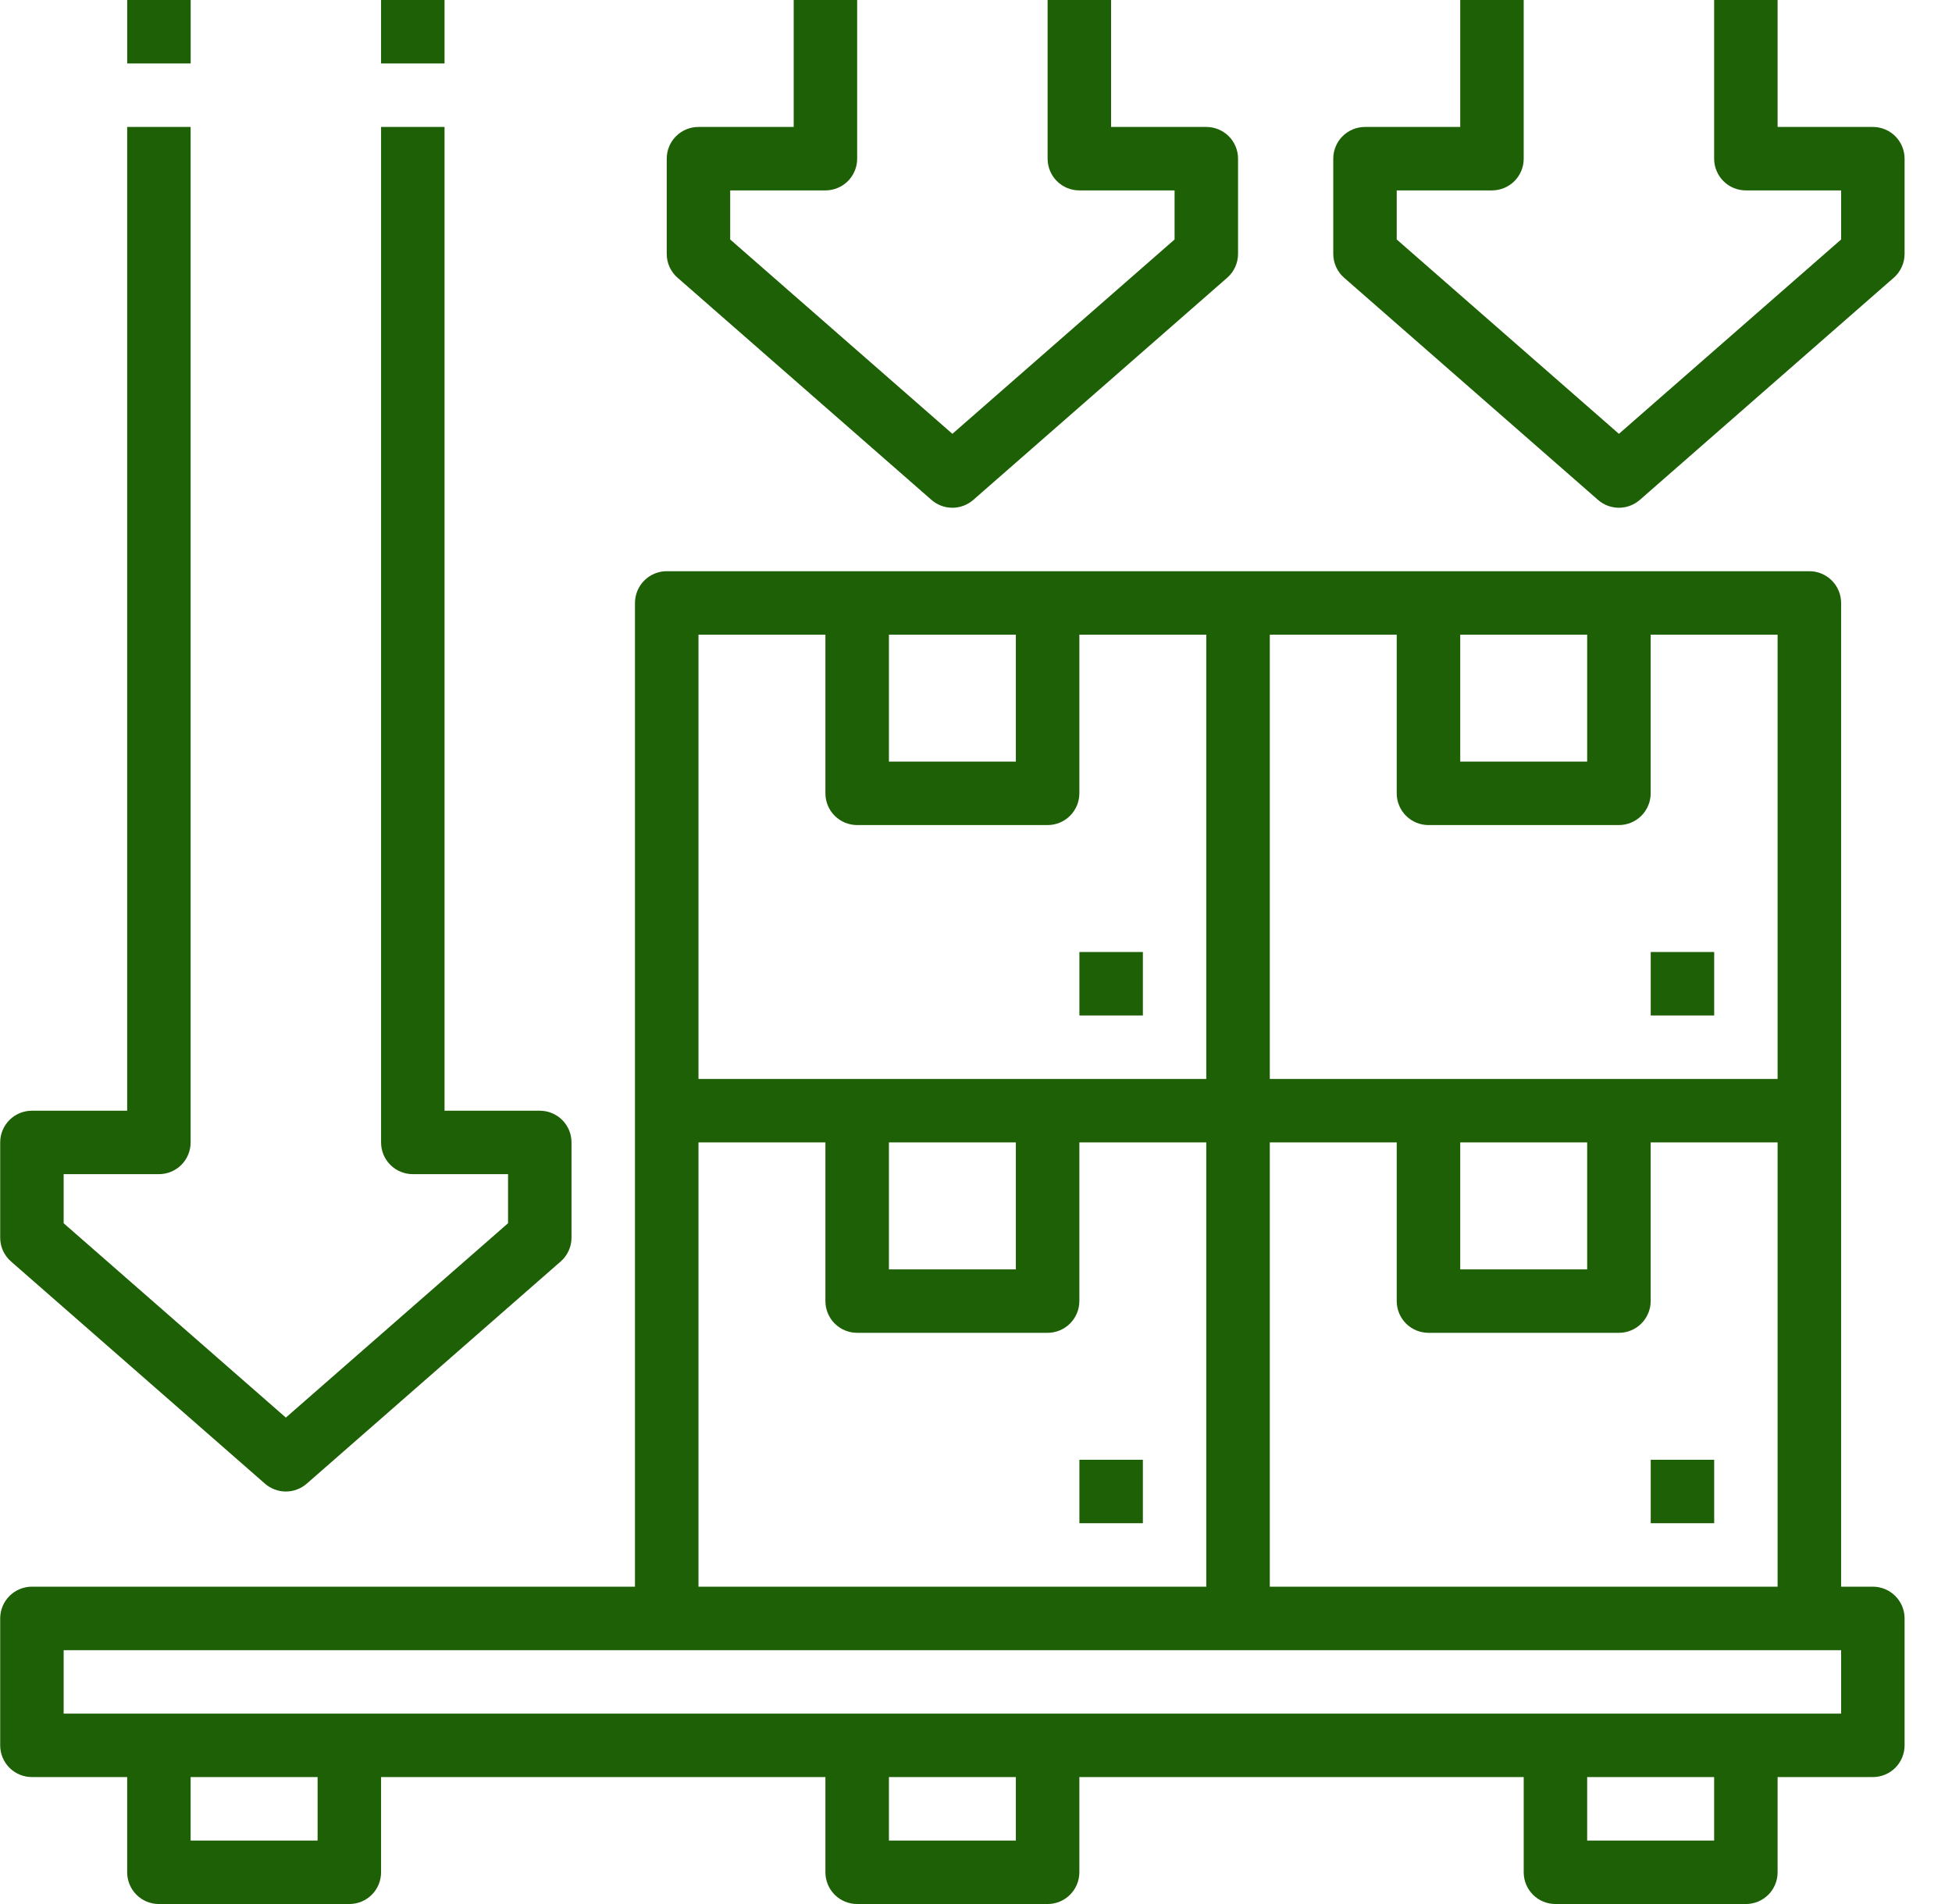
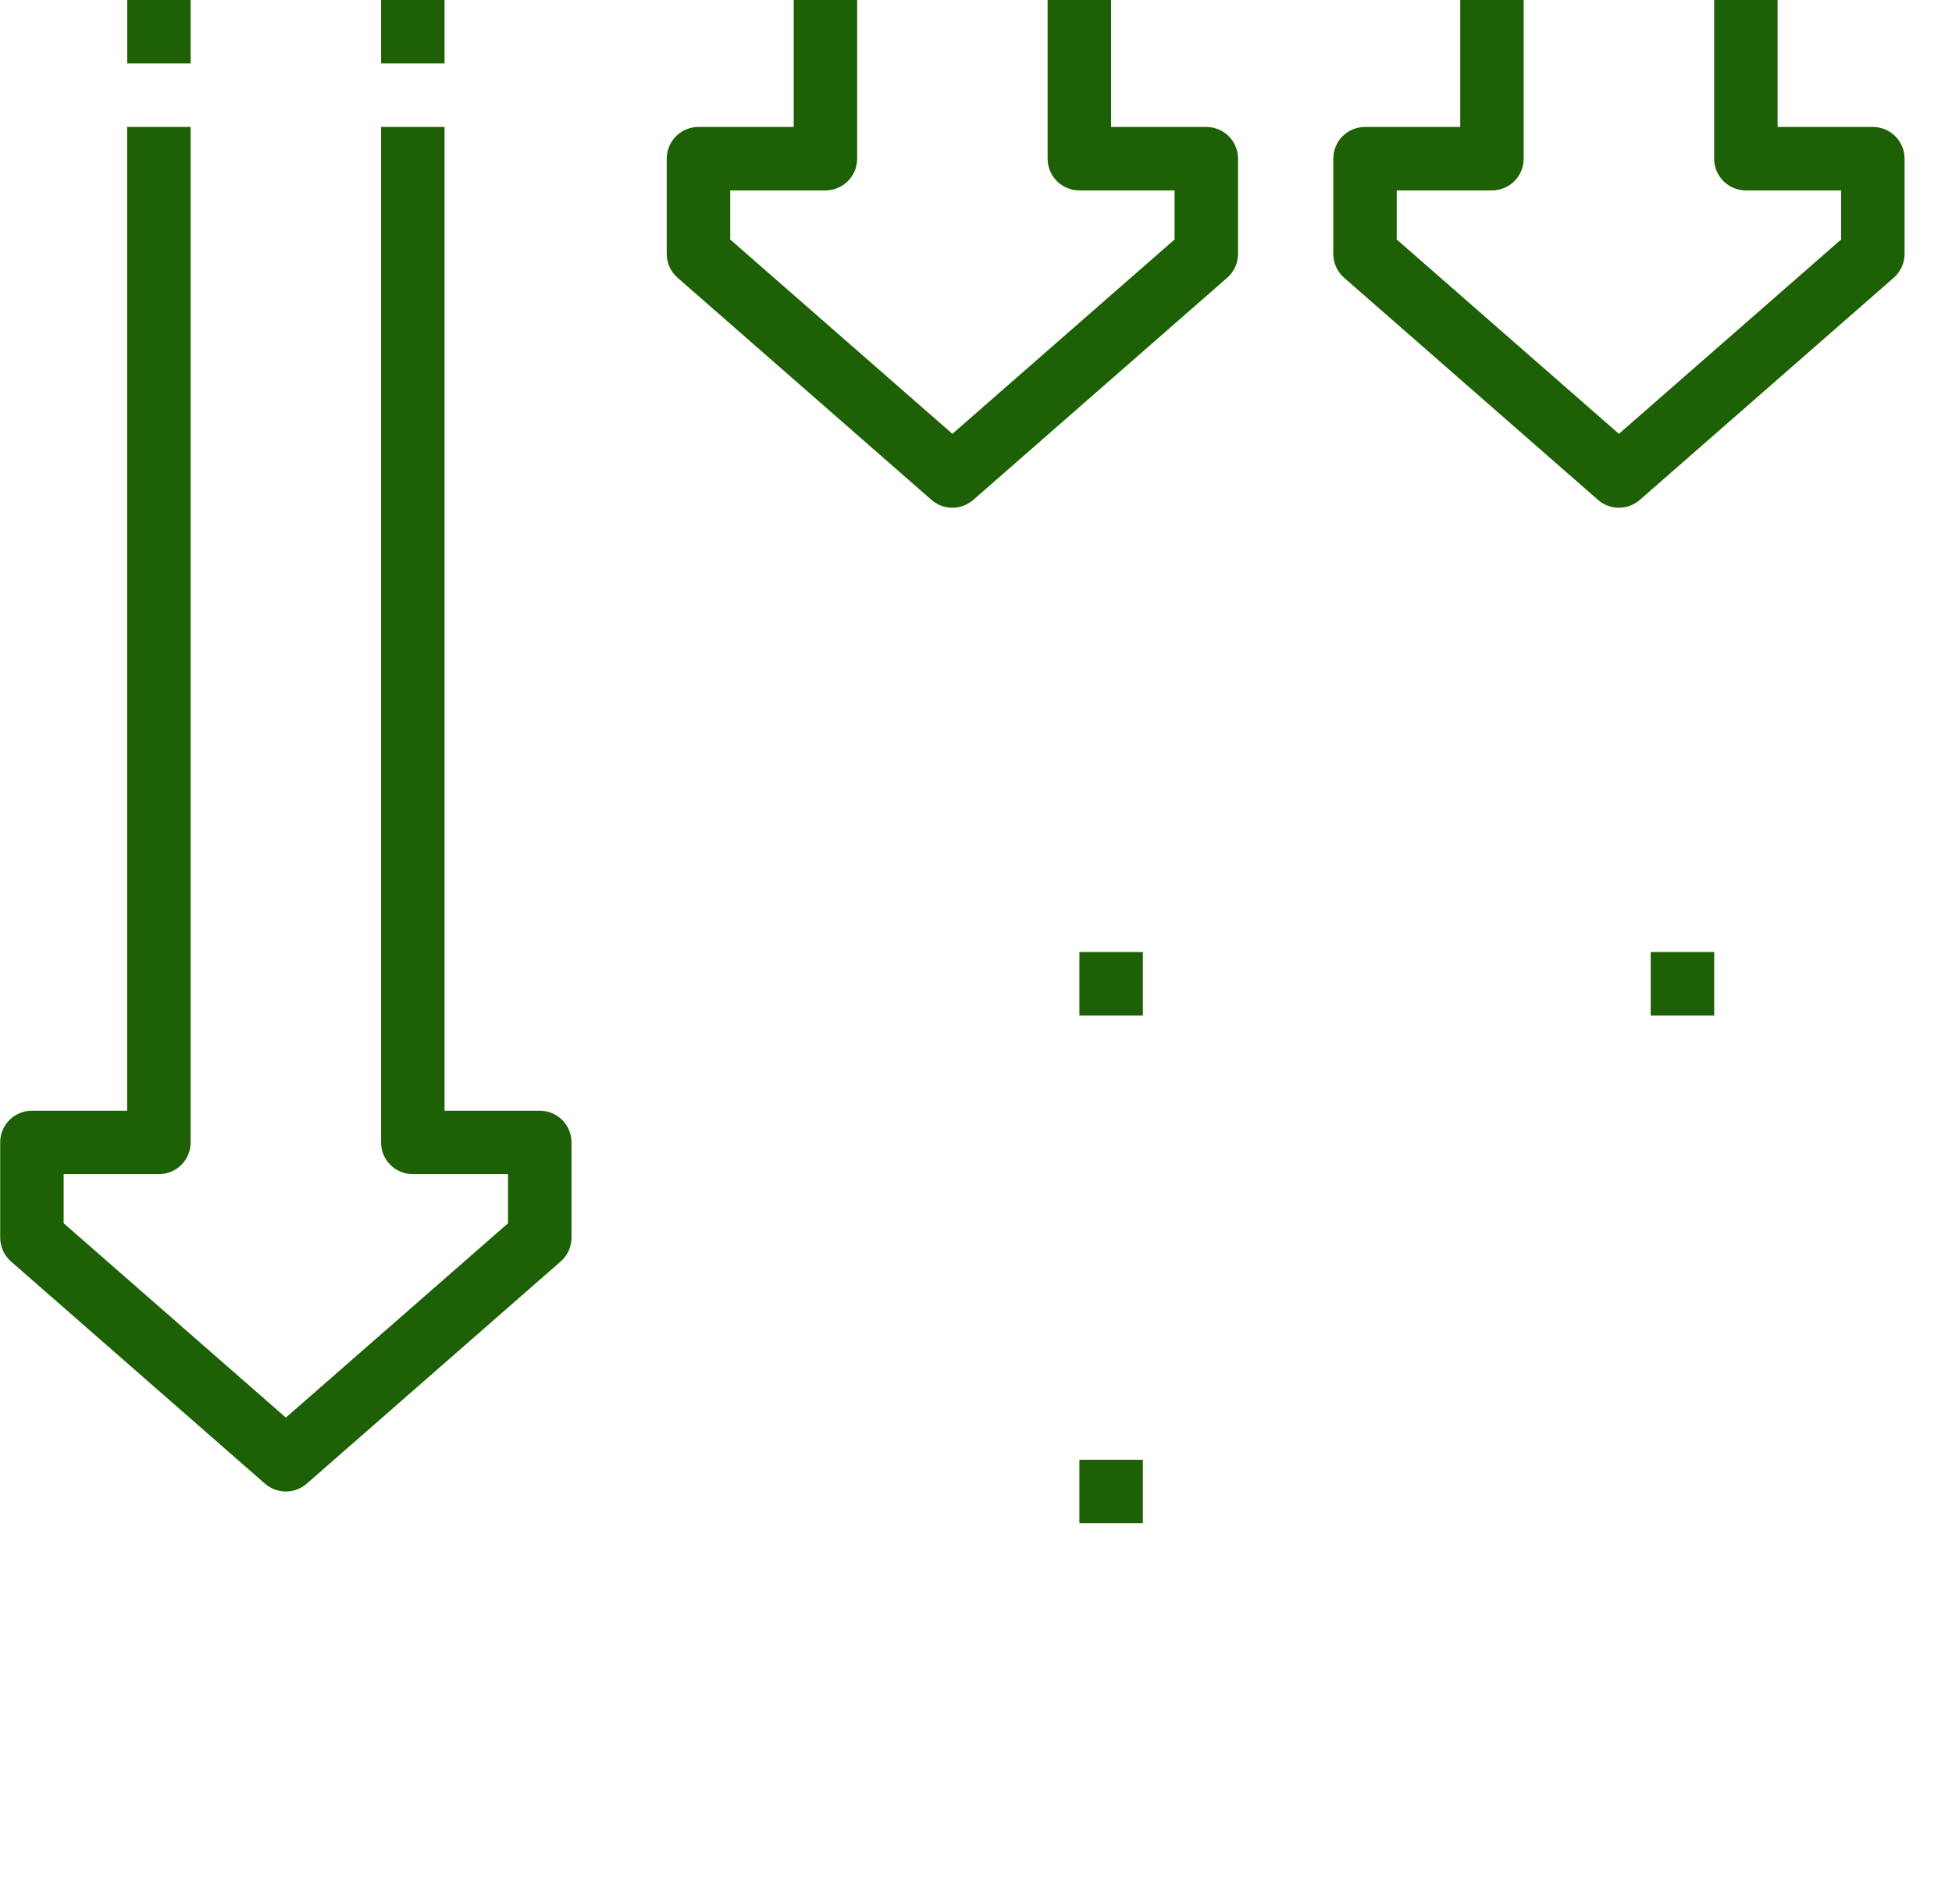
<svg xmlns="http://www.w3.org/2000/svg" width="41" height="40" viewBox="0 0 41 40" fill="none">
-   <path d="M39.337 33.333H38.671V12.667C38.671 12.49 38.6 12.32 38.475 12.195C38.35 12.07 38.181 12 38.004 12H14.004C13.827 12 13.658 12.07 13.533 12.195C13.408 12.32 13.337 12.49 13.337 12.667V33.333H0.671C0.494 33.333 0.324 33.404 0.199 33.529C0.074 33.654 0.004 33.823 0.004 34V36.667C0.004 36.843 0.074 37.013 0.199 37.138C0.324 37.263 0.494 37.333 0.671 37.333H2.671V39.333C2.671 39.51 2.741 39.68 2.866 39.805C2.991 39.93 3.16 40 3.337 40H7.337C7.514 40 7.684 39.93 7.809 39.805C7.934 39.68 8.004 39.51 8.004 39.333V37.333H17.337V39.333C17.337 39.51 17.407 39.68 17.532 39.805C17.657 39.93 17.827 40 18.004 40H22.004C22.181 40 22.35 39.93 22.475 39.805C22.6 39.68 22.671 39.51 22.671 39.333V37.333H32.004V39.333C32.004 39.51 32.074 39.68 32.199 39.805C32.324 39.93 32.494 40 32.671 40H36.671C36.847 40 37.017 39.93 37.142 39.805C37.267 39.68 37.337 39.51 37.337 39.333V37.333H39.337C39.514 37.333 39.684 37.263 39.809 37.138C39.934 37.013 40.004 36.843 40.004 36.667V34C40.004 33.823 39.934 33.654 39.809 33.529C39.684 33.404 39.514 33.333 39.337 33.333ZM26.671 24H29.337V27.333C29.337 27.51 29.407 27.68 29.532 27.805C29.657 27.93 29.827 28 30.004 28H34.004C34.181 28 34.35 27.93 34.475 27.805C34.6 27.68 34.671 27.51 34.671 27.333V24H37.337V33.333H26.671V24ZM30.671 24H33.337V26.667H30.671V24ZM37.337 22.667H26.671V13.333H29.337V16.667C29.337 16.843 29.407 17.013 29.532 17.138C29.657 17.263 29.827 17.333 30.004 17.333H34.004C34.181 17.333 34.35 17.263 34.475 17.138C34.6 17.013 34.671 16.843 34.671 16.667V13.333H37.337V22.667ZM30.671 13.333H33.337V16H30.671V13.333ZM18.671 13.333H21.337V16H18.671V13.333ZM14.671 13.333H17.337V16.667C17.337 16.843 17.407 17.013 17.532 17.138C17.657 17.263 17.827 17.333 18.004 17.333H22.004C22.181 17.333 22.35 17.263 22.475 17.138C22.6 17.013 22.671 16.843 22.671 16.667V13.333H25.337V22.667H14.671V13.333ZM18.671 24H21.337V26.667H18.671V24ZM14.671 24H17.337V27.333C17.337 27.51 17.407 27.68 17.532 27.805C17.657 27.93 17.827 28 18.004 28H22.004C22.181 28 22.35 27.93 22.475 27.805C22.6 27.68 22.671 27.51 22.671 27.333V24H25.337V33.333H14.671V24ZM6.671 38.667H4.004V37.333H6.671V38.667ZM21.337 38.667H18.671V37.333H21.337V38.667ZM36.004 38.667H33.337V37.333H36.004V38.667ZM38.671 36H1.337V34.667H38.671V36Z" fill="#1E6005" />
-   <path d="M34.672 30.667H36.005V32H34.672V30.667Z" fill="#1E6005" />
  <path d="M22.672 30.667H24.005V32H22.672V30.667Z" fill="#1E6005" />
  <path d="M34.672 20H36.005V21.333H34.672V20Z" fill="#1E6005" />
  <path d="M22.672 20H24.005V21.333H22.672V20Z" fill="#1E6005" />
  <path d="M0.232 26.502L5.565 31.169C5.686 31.275 5.842 31.334 6.004 31.334C6.165 31.334 6.321 31.275 6.443 31.169L11.776 26.502C11.848 26.439 11.905 26.362 11.944 26.276C11.984 26.189 12.004 26.095 12.004 26V24C12.004 23.823 11.934 23.654 11.809 23.529C11.684 23.404 11.514 23.334 11.337 23.334H9.337V2.667H8.004V24C8.004 24.177 8.074 24.347 8.199 24.472C8.324 24.597 8.494 24.667 8.671 24.667H10.671V25.698L6.004 29.781L1.337 25.698V24.667H3.337C3.514 24.667 3.684 24.597 3.809 24.472C3.934 24.347 4.004 24.177 4.004 24V2.667H2.671V23.334H0.671C0.494 23.334 0.324 23.404 0.199 23.529C0.074 23.654 0.004 23.823 0.004 24V26C0.004 26.095 0.024 26.189 0.063 26.276C0.103 26.362 0.16 26.439 0.232 26.502V26.502Z" fill="#1E6005" />
  <path d="M8.004 0H9.337V1.333H8.004V0Z" fill="#1E6005" />
  <path d="M2.672 0H4.005V1.333H2.672V0Z" fill="#1E6005" />
  <path d="M14.232 5.835L19.565 10.502C19.686 10.608 19.842 10.667 20.004 10.667C20.165 10.667 20.321 10.608 20.443 10.502L25.776 5.835C25.848 5.773 25.905 5.695 25.944 5.609C25.984 5.522 26.004 5.428 26.004 5.333V3.333C26.004 3.157 25.934 2.987 25.809 2.862C25.684 2.737 25.514 2.667 25.337 2.667H23.337V0H22.004V3.333C22.004 3.51 22.074 3.68 22.199 3.805C22.324 3.93 22.494 4 22.671 4H24.671V5.031L20.004 9.114L15.337 5.031V4H17.337C17.514 4 17.684 3.93 17.809 3.805C17.934 3.68 18.004 3.51 18.004 3.333V0H16.671V2.667H14.671C14.494 2.667 14.324 2.737 14.199 2.862C14.074 2.987 14.004 3.157 14.004 3.333V5.333C14.004 5.428 14.024 5.522 14.063 5.609C14.103 5.695 14.16 5.773 14.232 5.835V5.835Z" fill="#1E6005" />
-   <path d="M39.337 2.667H37.337V0H36.004V3.333C36.004 3.51 36.074 3.68 36.199 3.805C36.324 3.93 36.494 4 36.671 4H38.671V5.031L34.004 9.114L29.337 5.031V4H31.337C31.514 4 31.684 3.93 31.809 3.805C31.934 3.68 32.004 3.51 32.004 3.333V0H30.671V2.667H28.671C28.494 2.667 28.324 2.737 28.199 2.862C28.074 2.987 28.004 3.157 28.004 3.333V5.333C28.004 5.428 28.024 5.522 28.064 5.609C28.103 5.695 28.16 5.773 28.232 5.835L33.565 10.502C33.686 10.608 33.842 10.667 34.004 10.667C34.165 10.667 34.321 10.608 34.443 10.502L39.776 5.835C39.848 5.773 39.905 5.695 39.944 5.609C39.984 5.522 40.004 5.428 40.004 5.333V3.333C40.004 3.157 39.934 2.987 39.809 2.862C39.684 2.737 39.514 2.667 39.337 2.667V2.667Z" fill="#1E6005" />
+   <path d="M39.337 2.667H37.337V0H36.004V3.333C36.004 3.51 36.074 3.68 36.199 3.805C36.324 3.93 36.494 4 36.671 4H38.671V5.031L34.004 9.114L29.337 5.031V4H31.337C31.514 4 31.684 3.93 31.809 3.805C31.934 3.68 32.004 3.51 32.004 3.333V0H30.671V2.667H28.671C28.494 2.667 28.324 2.737 28.199 2.862C28.074 2.987 28.004 3.157 28.004 3.333V5.333C28.004 5.428 28.024 5.522 28.064 5.609C28.103 5.695 28.16 5.773 28.232 5.835L33.565 10.502C33.686 10.608 33.842 10.667 34.004 10.667C34.165 10.667 34.321 10.608 34.443 10.502L39.776 5.835C39.848 5.773 39.905 5.695 39.944 5.609C39.984 5.522 40.004 5.428 40.004 5.333V3.333C40.004 3.157 39.934 2.987 39.809 2.862C39.684 2.737 39.514 2.667 39.337 2.667V2.667" fill="#1E6005" />
</svg>